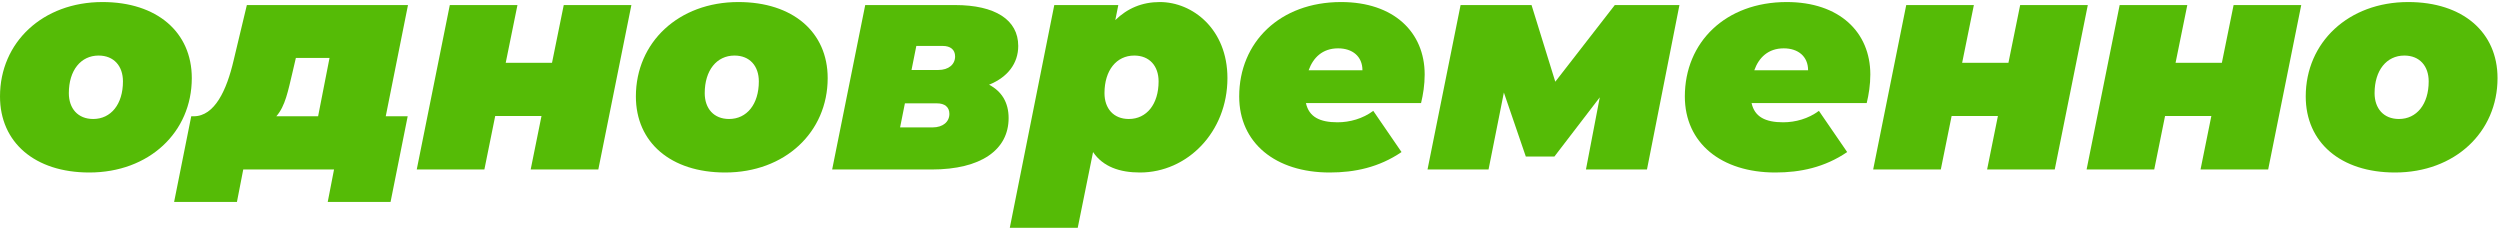
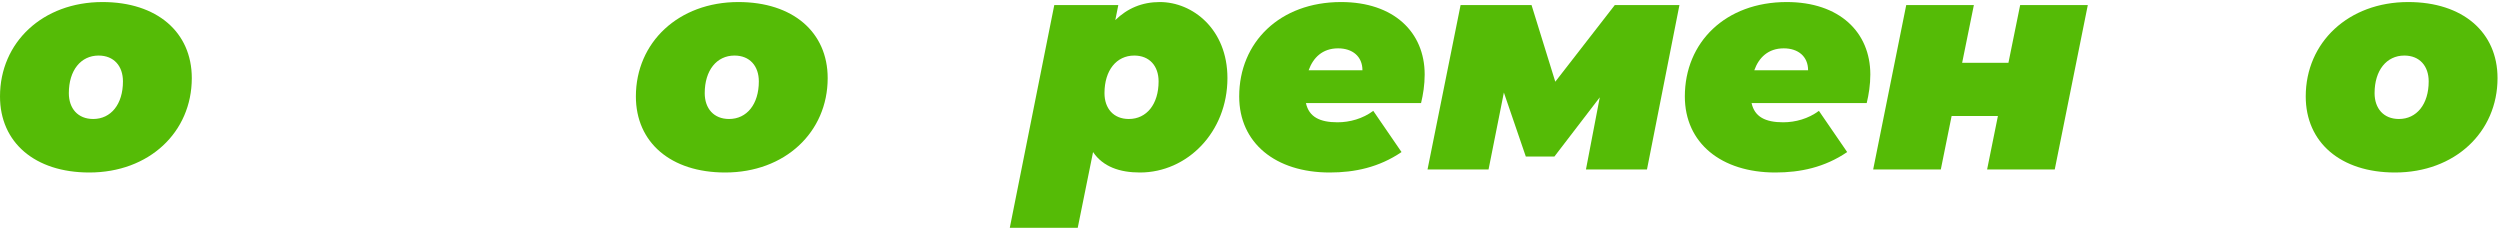
<svg xmlns="http://www.w3.org/2000/svg" width="472" height="44" viewBox="0 0 472 44" fill="none">
  <path d="M16.857 32.568C6.584 32.568 0 26.892 0 18.208C0 7.992 8.06 0.386 19.354 0.386C29.627 0.386 36.211 6.062 36.211 14.746C36.211 24.962 28.151 32.568 16.857 32.568ZM17.595 22.465C20.943 22.465 23.214 19.684 23.214 15.37C23.214 12.476 21.511 10.489 18.616 10.489C15.268 10.489 12.997 13.27 12.997 17.584C12.997 20.478 14.7 22.465 17.595 22.465Z" fill="#55BB06" />
-   <path d="M77.028 0.954L72.828 21.954H76.972L73.736 38.13H61.874L63.066 32H45.925L44.733 38.13H32.871L36.106 21.954H36.56C40.533 21.954 42.804 17.016 44.109 11.397L46.606 0.954H77.028ZM55.29 13.384C54.382 17.186 53.871 20.024 52.169 21.954H60.058L62.215 10.943H55.858L55.29 13.384Z" fill="#55BB06" />
-   <path d="M78.681 32L84.924 0.954H97.695L95.481 11.851H104.222L106.435 0.954H119.206L112.962 32H100.192L102.235 21.897H93.495L91.451 32H78.681Z" fill="#55BB06" />
  <path d="M136.912 32.568C126.638 32.568 120.055 26.892 120.055 18.208C120.055 7.992 128.114 0.386 139.409 0.386C149.682 0.386 156.266 6.062 156.266 14.746C156.266 24.962 148.206 32.568 136.912 32.568ZM137.649 22.465C140.998 22.465 143.268 19.684 143.268 15.37C143.268 12.476 141.566 10.489 138.671 10.489C135.322 10.489 133.052 13.27 133.052 17.584C133.052 20.478 134.755 22.465 137.649 22.465Z" fill="#55BB06" />
-   <path d="M186.737 15.994C189.121 17.243 190.426 19.343 190.426 22.294C190.426 28.254 185.262 32 175.897 32H157.11L163.353 0.954H180.324C187.872 0.954 192.243 3.735 192.243 8.673C192.243 11.965 190.256 14.575 186.737 15.994ZM173.002 8.673L172.094 13.213H177.145C179.132 13.213 180.324 12.135 180.324 10.659C180.324 9.354 179.416 8.673 177.997 8.673H173.002ZM176.067 24.054C178.053 24.054 179.245 22.976 179.245 21.5C179.245 20.195 178.337 19.513 176.918 19.513H170.845L169.937 24.054H176.067Z" fill="#55BB06" />
  <path d="M218.97 0.386C225.156 0.386 231.74 5.494 231.74 14.746C231.74 24.962 224.135 32.568 215.224 32.568C211.421 32.568 208.243 31.489 206.37 28.708L203.475 43.011H190.648L199.048 0.954H211.137L210.57 3.792C212.84 1.578 215.621 0.386 218.97 0.386ZM213.124 22.465C216.473 22.465 218.743 19.684 218.743 15.37C218.743 12.476 217.04 10.489 214.146 10.489C210.797 10.489 208.527 13.27 208.527 17.584C208.527 20.478 210.229 22.465 213.124 22.465Z" fill="#55BB06" />
  <path d="M268.979 14.065C268.979 15.994 268.695 17.811 268.298 19.457H246.56C247.127 22.067 249.17 23.089 252.519 23.089C254.846 23.089 257.287 22.408 259.273 20.932L264.608 28.708C260.352 31.603 255.754 32.568 251.043 32.568C240.827 32.568 233.96 27.005 233.96 18.208C233.96 7.992 241.622 0.386 253.2 0.386C263.133 0.386 268.979 6.062 268.979 14.065ZM252.633 9.127C249.681 9.127 247.922 10.886 247.07 13.27H257.23C257.23 10.659 255.357 9.127 252.633 9.127Z" fill="#55BB06" />
  <path d="M304.875 0.954H317.078L310.948 32H299.427L302.038 18.378L293.467 29.559H288.075L283.932 17.47L281.037 32H269.516L275.759 0.954H289.154L293.638 15.427L304.875 0.954Z" fill="#55BB06" />
  <path d="M353.117 14.065C353.117 15.994 352.833 17.811 352.436 19.457H330.698C331.265 22.067 333.309 23.089 336.657 23.089C338.984 23.089 341.425 22.408 343.411 20.932L348.746 28.708C344.49 31.603 339.892 32.568 335.182 32.568C324.965 32.568 318.098 27.005 318.098 18.208C318.098 7.992 325.76 0.386 337.338 0.386C347.271 0.386 353.117 6.062 353.117 14.065ZM336.771 9.127C333.819 9.127 332.06 10.886 331.209 13.27H341.368C341.368 10.659 339.495 9.127 336.771 9.127Z" fill="#55BB06" />
  <path d="M353.654 32L359.897 0.954H372.667L370.454 11.851H379.194L381.408 0.954H394.178L387.935 32H375.165L377.208 21.897H368.467L366.424 32H353.654Z" fill="#55BB06" />
-   <path d="M393.949 32L400.192 0.954H412.963L410.749 11.851H419.49L421.703 0.954H434.474L428.23 32H415.46L417.503 21.897H408.763L406.719 32H393.949Z" fill="#55BB06" />
  <path d="M452.18 32.568C441.907 32.568 435.323 26.892 435.323 18.208C435.323 7.992 443.382 0.386 454.677 0.386C464.95 0.386 471.534 6.062 471.534 14.746C471.534 24.962 463.474 32.568 452.18 32.568ZM452.918 22.465C456.266 22.465 458.537 19.684 458.537 15.37C458.537 12.476 456.834 10.489 453.939 10.489C450.591 10.489 448.32 13.27 448.32 17.584C448.32 20.478 450.023 22.465 452.918 22.465Z" fill="#55BB06" />
</svg>